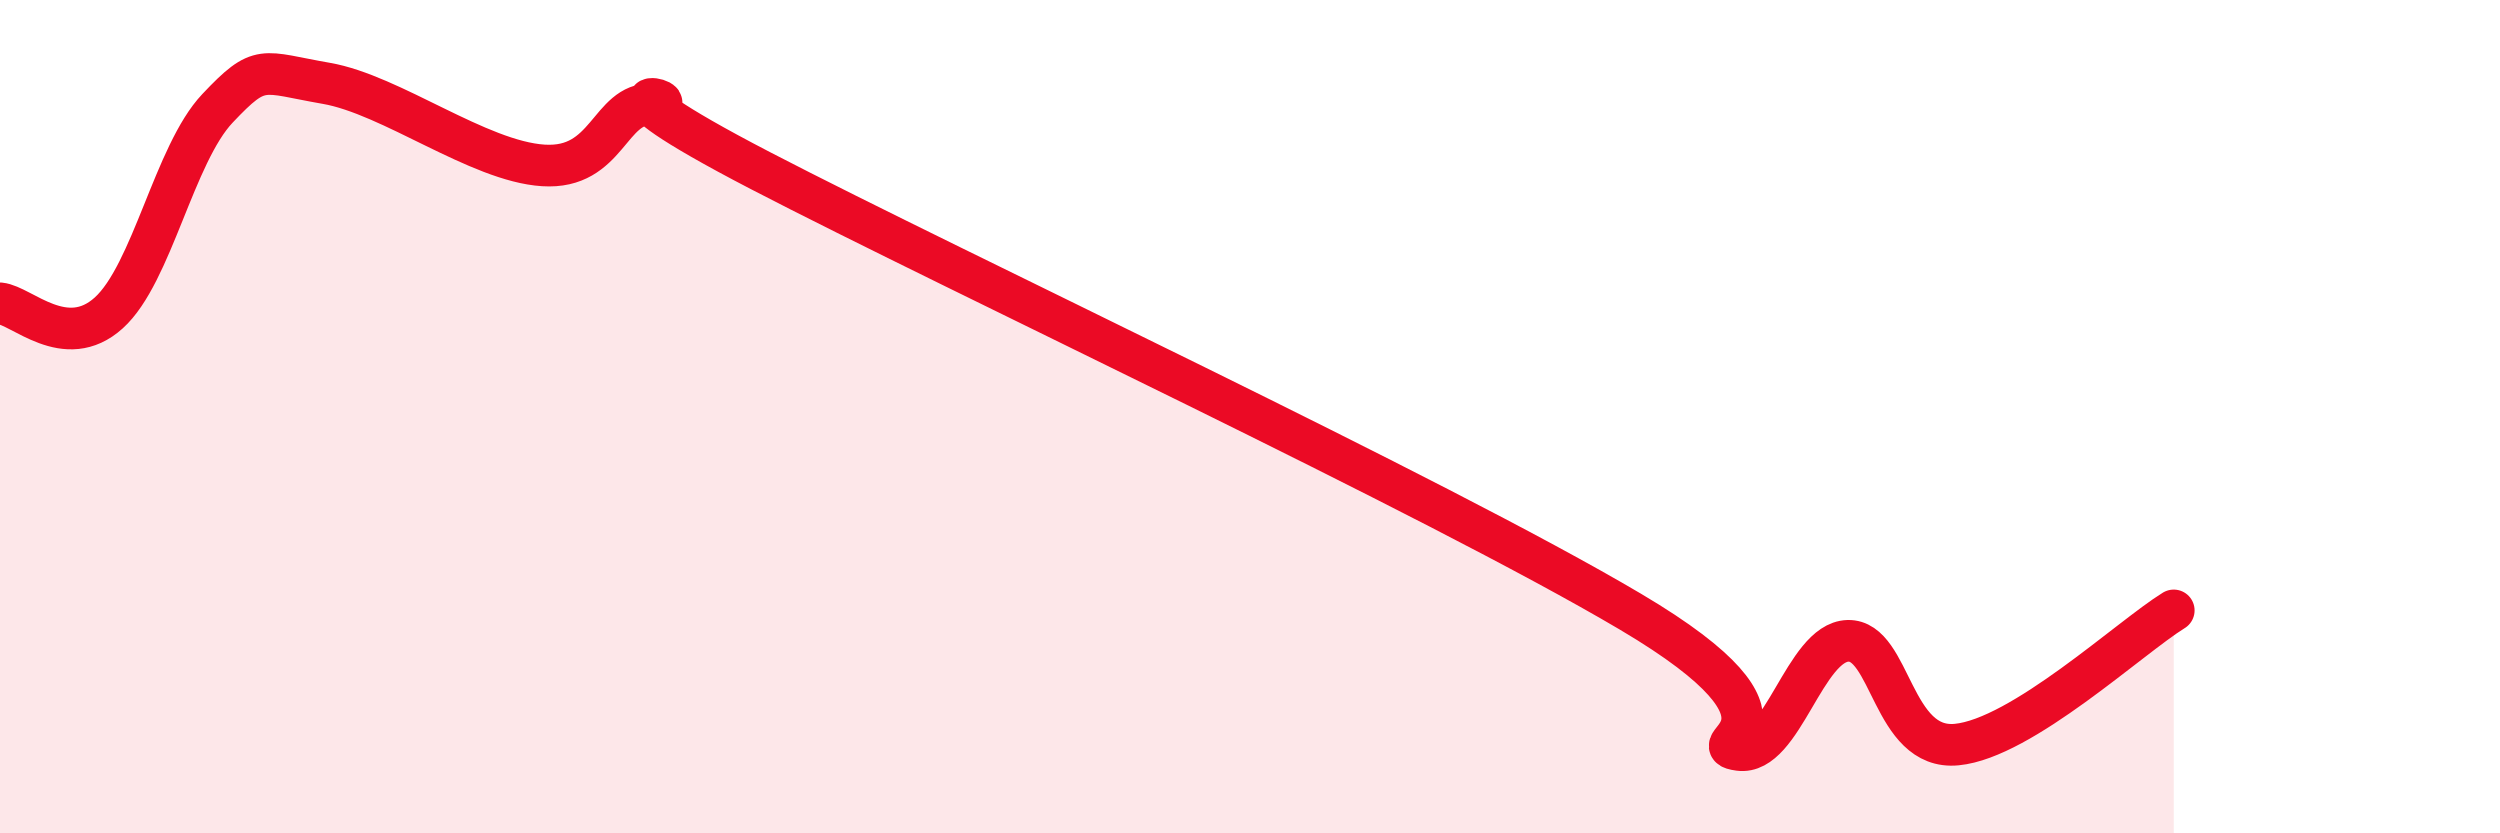
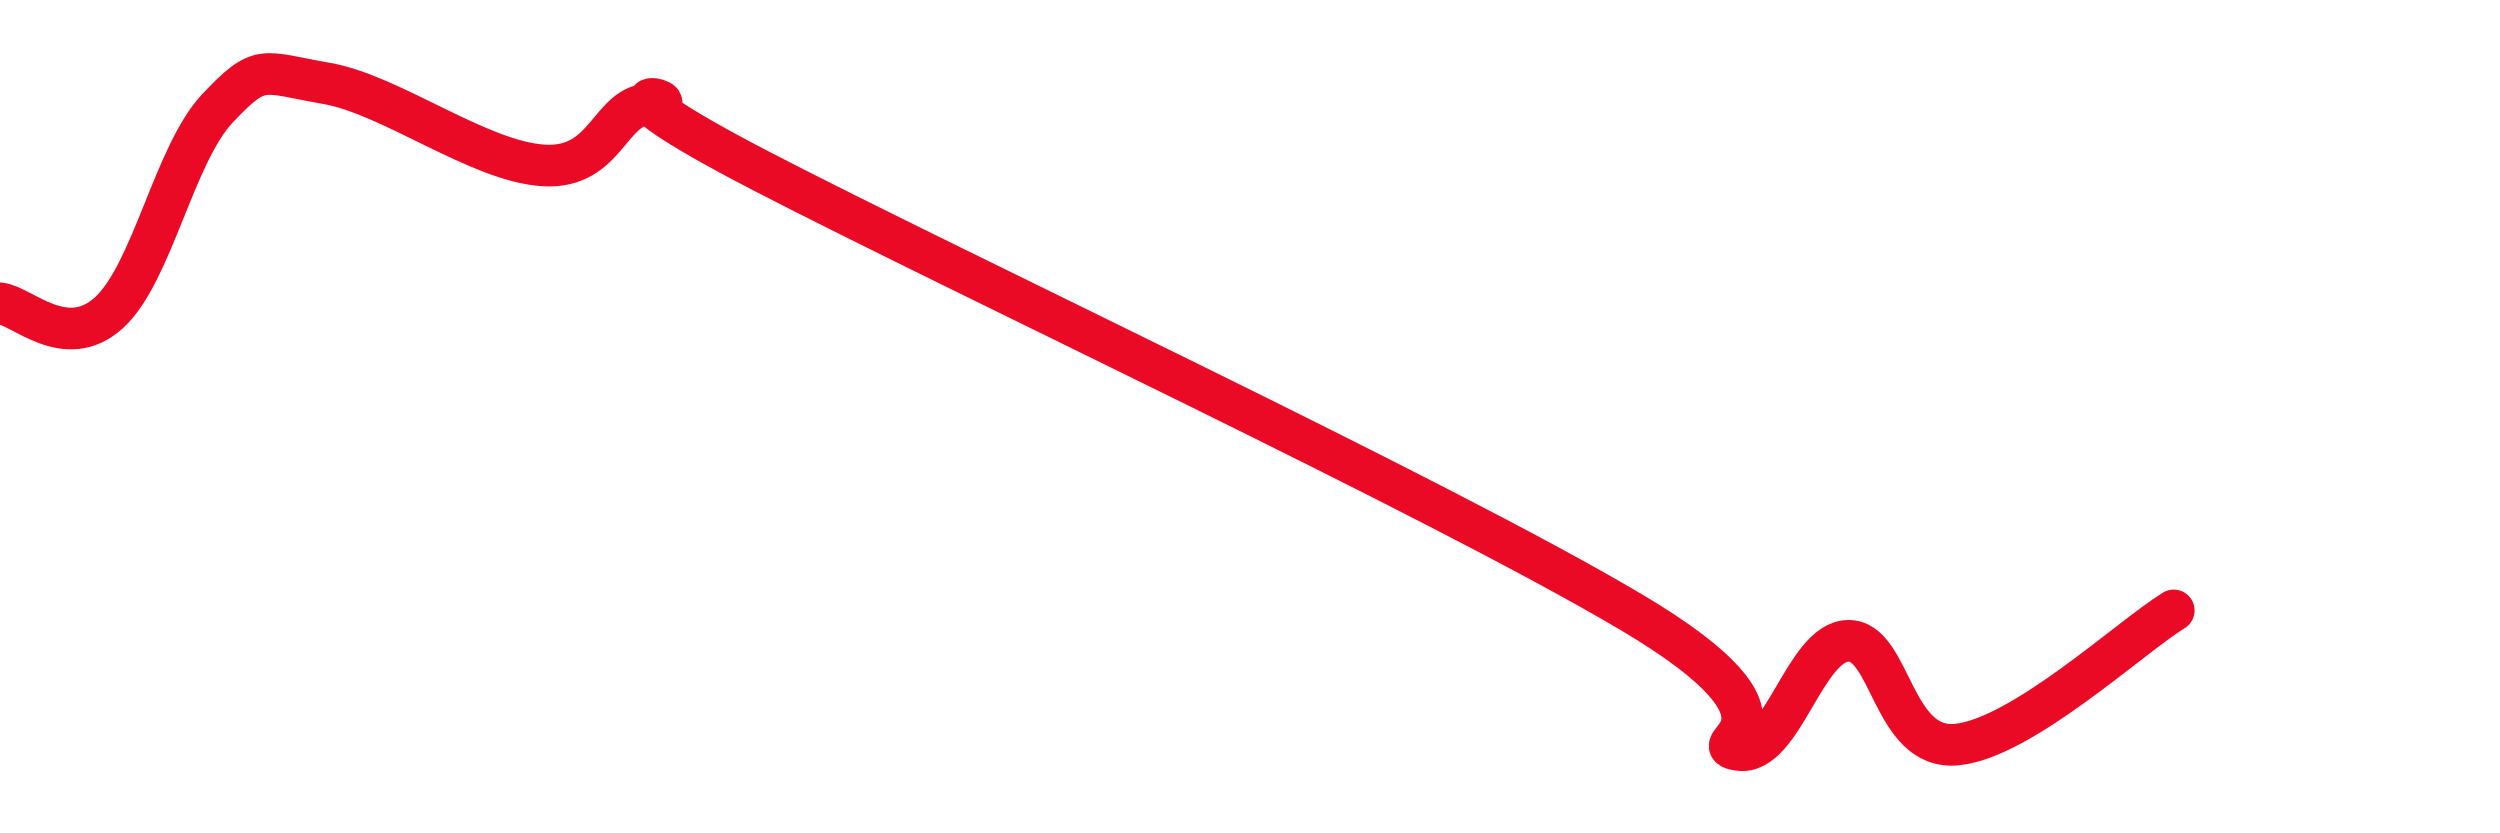
<svg xmlns="http://www.w3.org/2000/svg" width="60" height="20" viewBox="0 0 60 20">
-   <path d="M 0,7.28 C 0.52,7.33 1.57,8.45 2.61,7.51 C 3.65,6.57 4.18,3.7 5.22,2.6 C 6.26,1.5 6.27,1.73 7.83,2 C 9.39,2.27 11.48,3.87 13.04,3.97 C 14.6,4.07 14.61,2.47 15.65,2.5 C 16.69,2.53 13.56,1.66 18.26,4.1 C 22.96,6.54 34.43,11.9 39.13,14.68 C 43.83,17.46 40.7,17.86 41.74,18 C 42.78,18.14 43.31,15.41 44.35,15.38 C 45.39,15.35 45.4,18.02 46.96,17.87 C 48.52,17.72 51.13,15.29 52.17,14.65L52.17 20L0 20Z" fill="#EB0A25" opacity="0.1" stroke-linecap="round" stroke-linejoin="round" />
  <path d="M 0,7.28 C 0.52,7.33 1.57,8.45 2.61,7.51 C 3.65,6.57 4.18,3.7 5.22,2.6 C 6.26,1.5 6.27,1.73 7.83,2 C 9.39,2.27 11.48,3.87 13.04,3.97 C 14.6,4.07 14.61,2.47 15.65,2.5 C 16.69,2.53 13.56,1.66 18.26,4.1 C 22.96,6.54 34.43,11.9 39.13,14.68 C 43.83,17.46 40.7,17.86 41.74,18 C 42.78,18.14 43.31,15.41 44.35,15.38 C 45.39,15.35 45.4,18.02 46.96,17.87 C 48.52,17.72 51.13,15.29 52.17,14.65" stroke="#EB0A25" stroke-width="1" fill="none" stroke-linecap="round" stroke-linejoin="round" />
</svg>